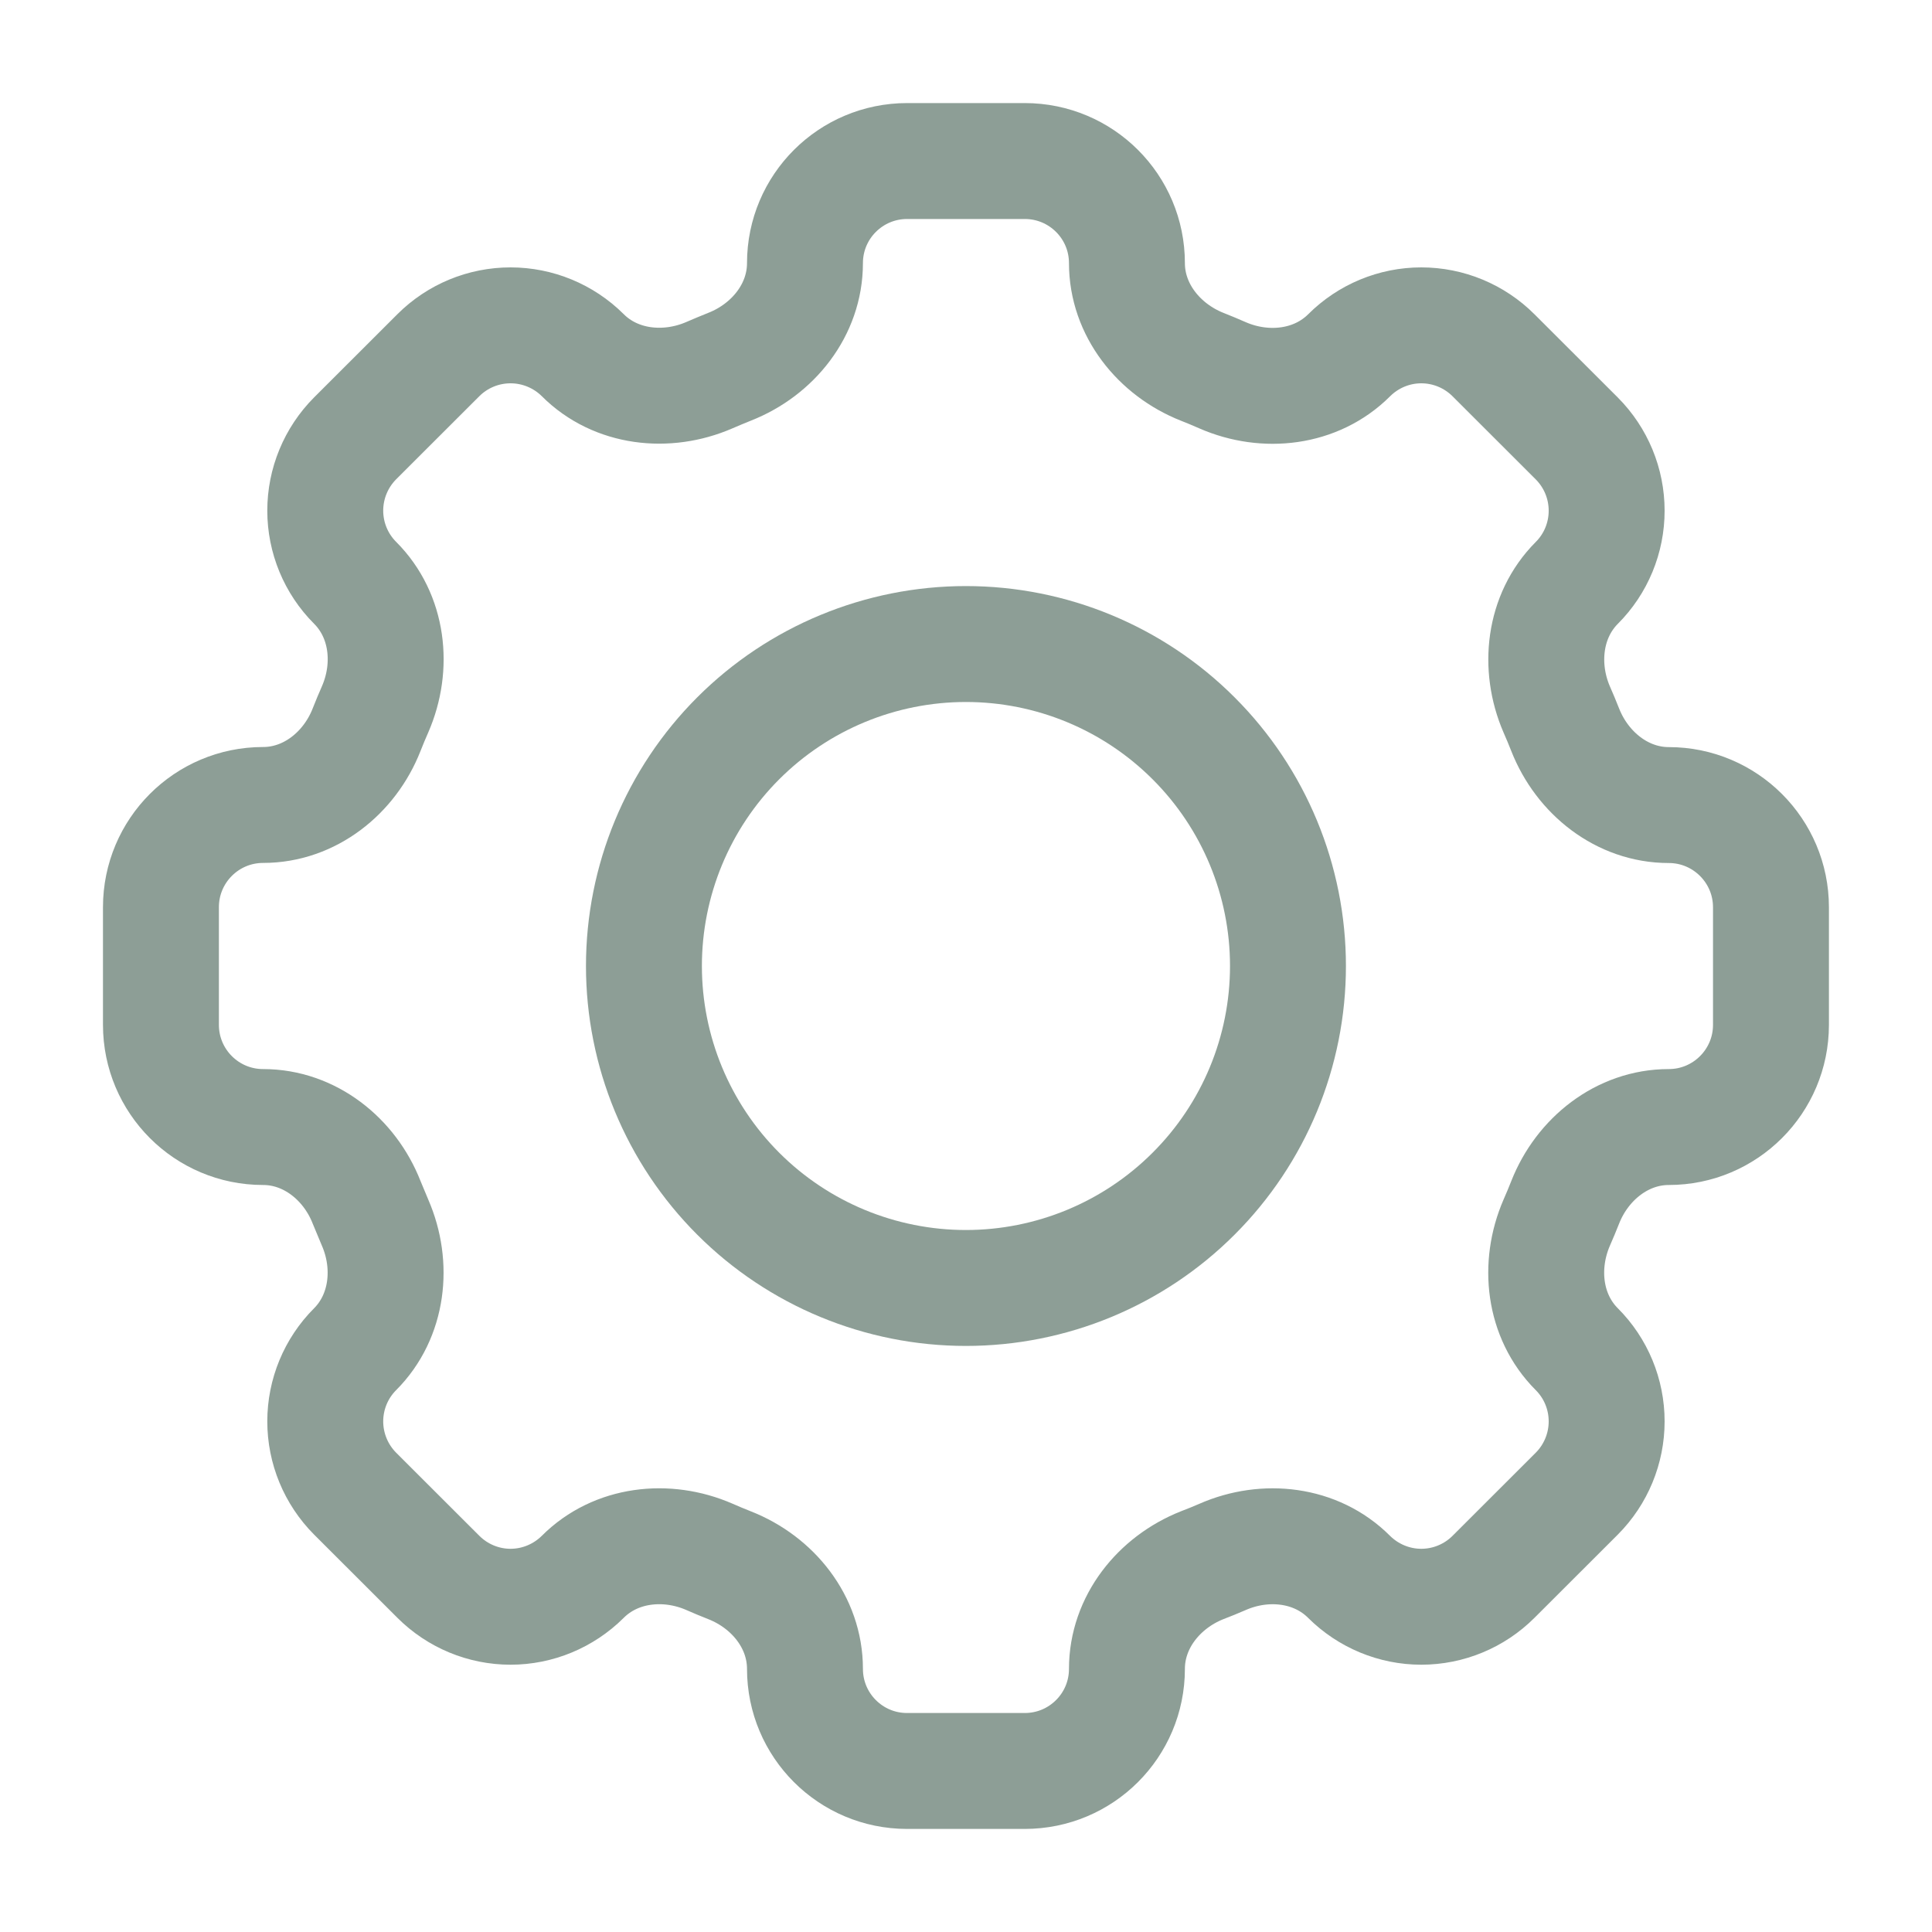
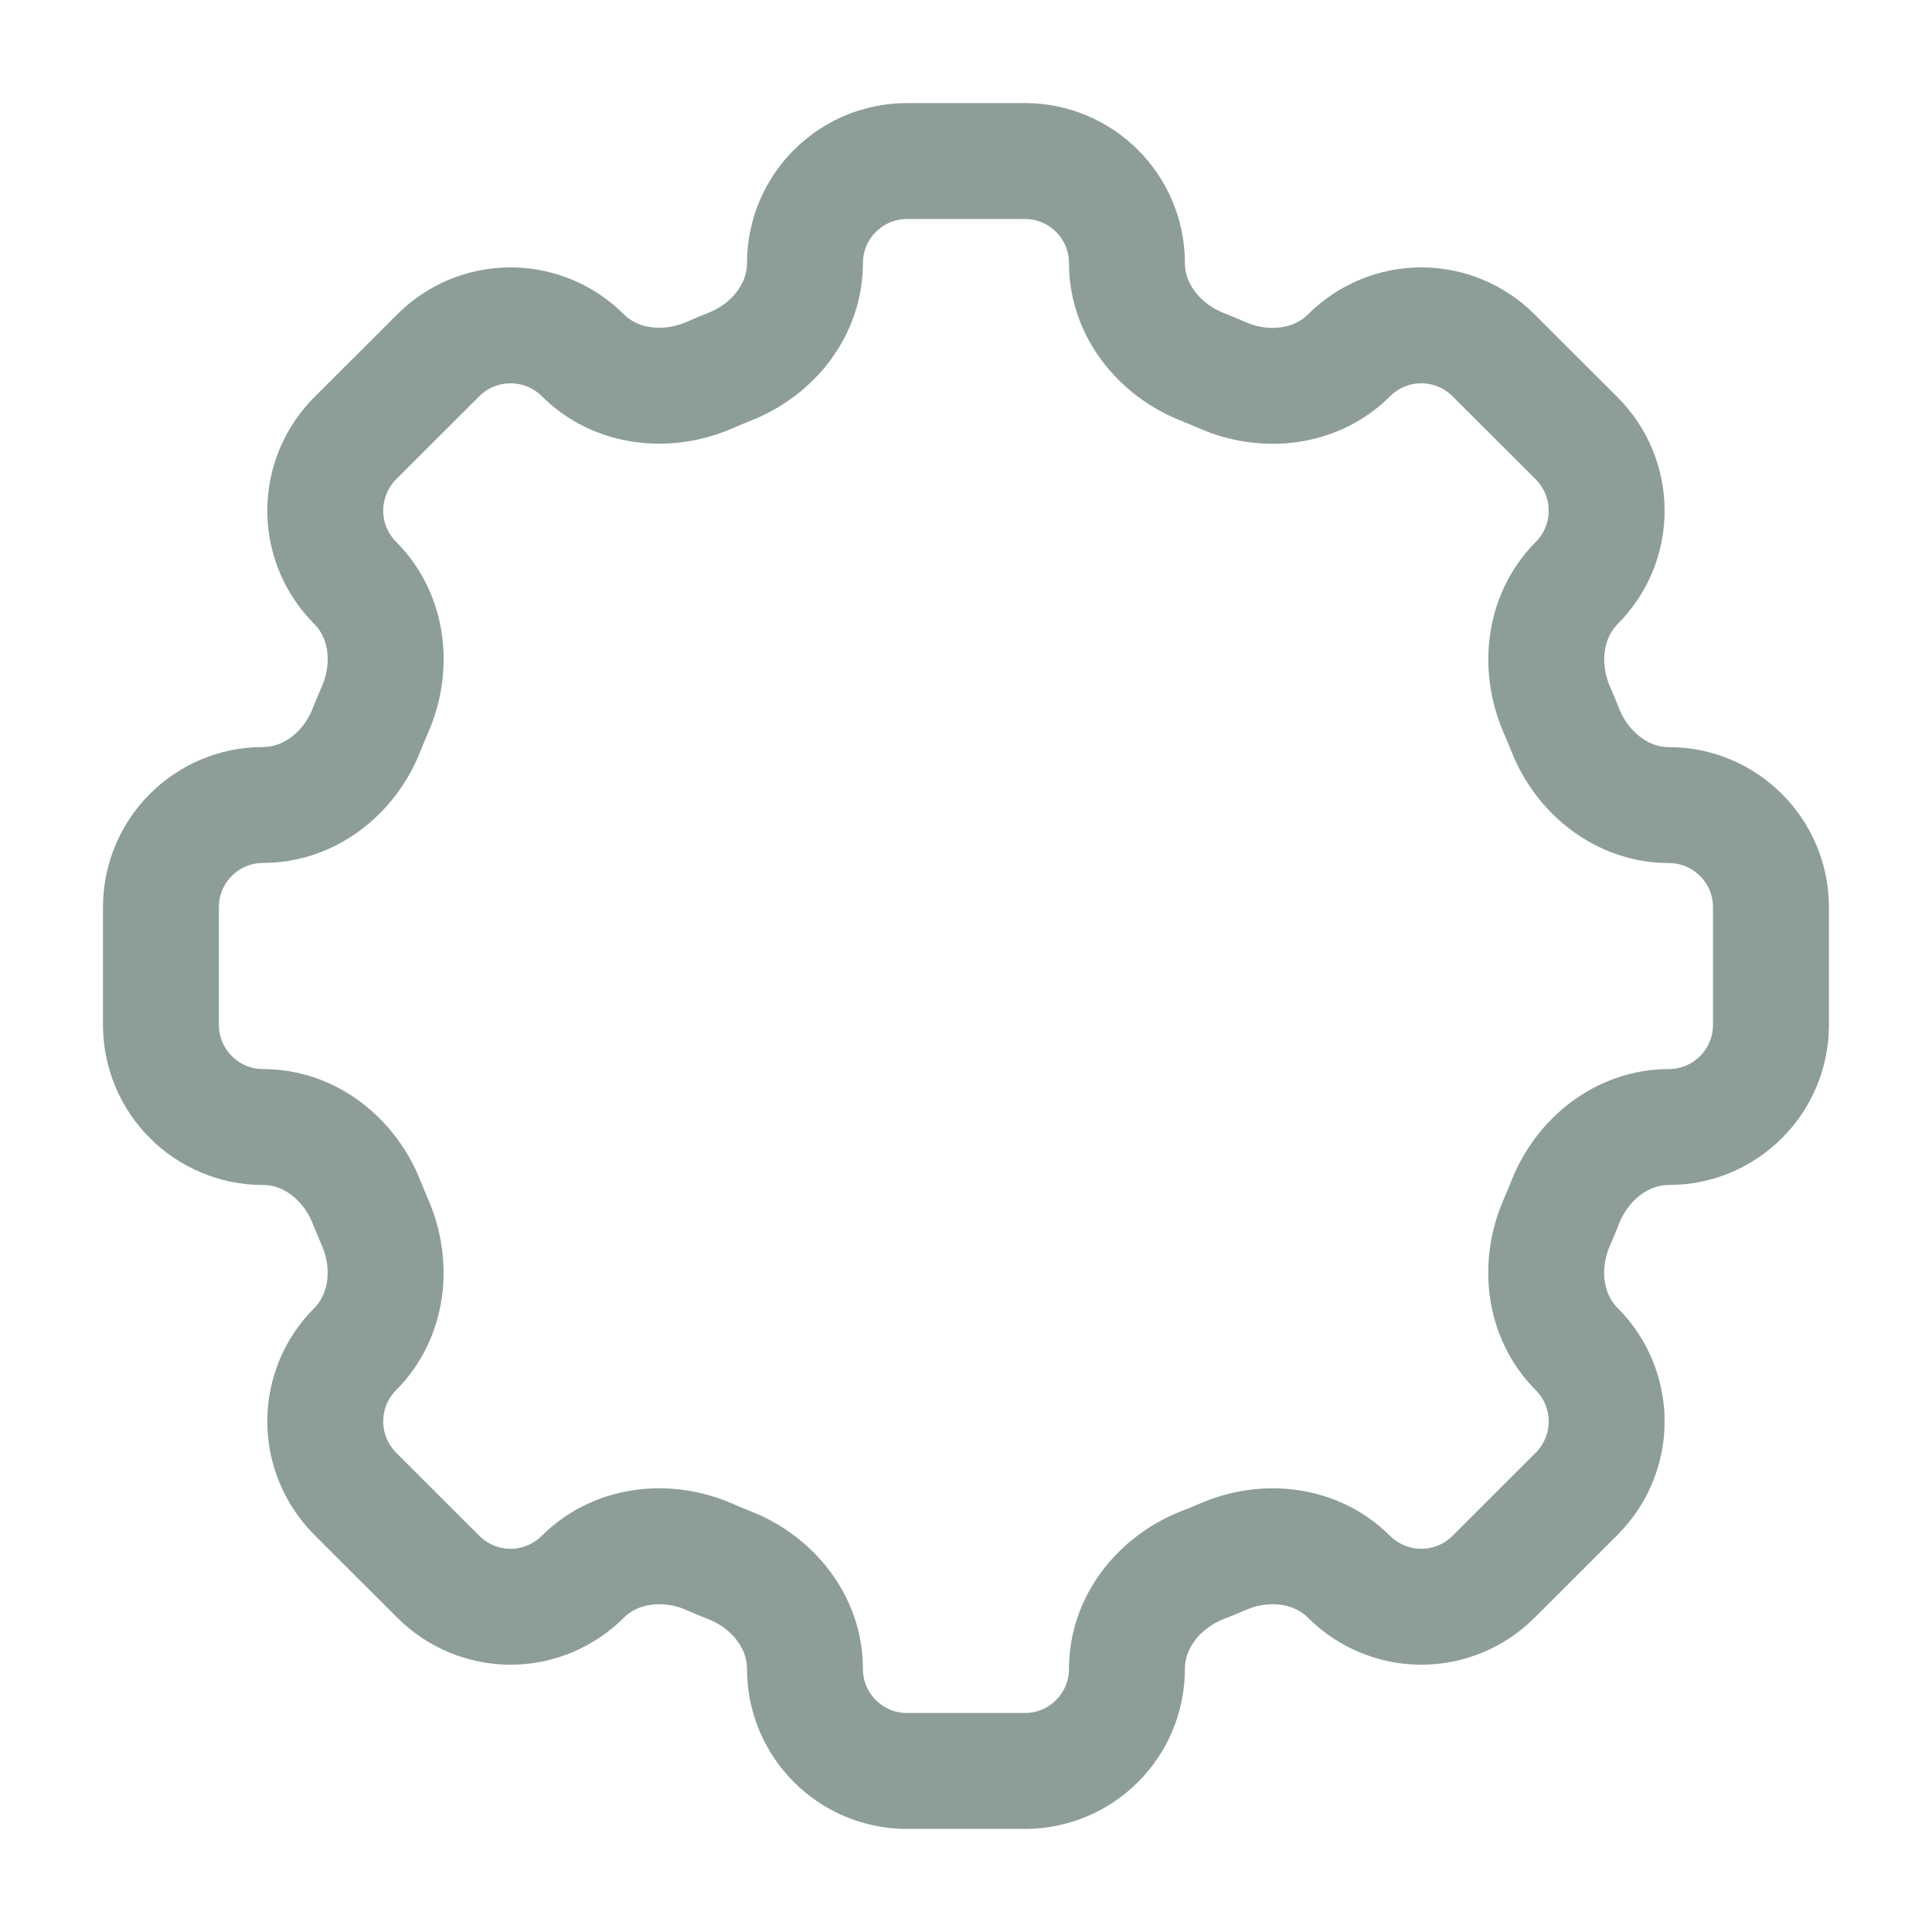
<svg xmlns="http://www.w3.org/2000/svg" width="20" height="20" viewBox="0 0 20 20" fill="none">
  <path d="M11.666 2.724C11.666 2.14 11.193 1.667 10.608 1.667H9.391C8.806 1.667 8.333 2.14 8.333 2.724C8.333 3.206 8.003 3.619 7.554 3.796C7.482 3.825 7.412 3.854 7.343 3.884C6.9 4.076 6.374 4.018 6.033 3.677C5.834 3.479 5.565 3.368 5.285 3.368C5.005 3.368 4.736 3.479 4.538 3.677L3.676 4.538C3.478 4.737 3.367 5.006 3.367 5.286C3.367 5.566 3.478 5.835 3.676 6.033C4.018 6.375 4.076 6.9 3.883 7.343C3.852 7.413 3.823 7.483 3.795 7.554C3.619 8.003 3.205 8.333 2.724 8.333C2.139 8.333 1.666 8.807 1.666 9.391V10.609C1.666 11.193 2.139 11.667 2.724 11.667C3.205 11.667 3.619 11.997 3.795 12.446C3.824 12.517 3.853 12.587 3.883 12.657C4.075 13.099 4.017 13.625 3.676 13.967C3.478 14.165 3.367 14.434 3.367 14.714C3.367 14.994 3.478 15.263 3.676 15.462L4.538 16.323C4.736 16.521 5.005 16.633 5.285 16.633C5.565 16.633 5.834 16.521 6.033 16.323C6.374 15.982 6.899 15.923 7.343 16.116C7.412 16.146 7.482 16.176 7.554 16.204C8.003 16.381 8.333 16.794 8.333 17.276C8.333 17.86 8.806 18.333 9.39 18.333H10.608C11.193 18.333 11.666 17.86 11.666 17.276C11.666 16.794 11.996 16.381 12.445 16.203C12.516 16.176 12.587 16.147 12.656 16.117C13.098 15.923 13.624 15.982 13.965 16.323C14.164 16.521 14.433 16.633 14.713 16.633C14.994 16.633 15.263 16.521 15.461 16.323L16.323 15.462C16.521 15.263 16.632 14.994 16.632 14.714C16.632 14.434 16.521 14.165 16.323 13.967C15.981 13.625 15.923 13.1 16.115 12.657C16.146 12.587 16.175 12.517 16.203 12.446C16.38 11.997 16.794 11.667 17.275 11.667C17.859 11.667 18.333 11.193 18.333 10.609V9.392C18.333 8.808 17.859 8.334 17.275 8.334C16.794 8.334 16.38 8.004 16.203 7.555C16.175 7.484 16.146 7.414 16.115 7.344C15.924 6.902 15.982 6.376 16.323 6.034C16.521 5.836 16.632 5.567 16.632 5.287C16.632 5.006 16.521 4.738 16.323 4.539L15.461 3.678C15.263 3.48 14.994 3.368 14.713 3.368C14.433 3.368 14.164 3.48 13.966 3.678C13.624 4.019 13.099 4.078 12.656 3.885C12.586 3.854 12.516 3.825 12.445 3.797C11.996 3.619 11.666 3.205 11.666 2.724Z" stroke="#1C3F2E" stroke-opacity="0.5" stroke-width="1.2" />
-   <path d="M13.333 10C13.333 10.884 12.982 11.732 12.356 12.357C11.731 12.982 10.883 13.333 9.999 13.333C9.115 13.333 8.267 12.982 7.642 12.357C7.017 11.732 6.666 10.884 6.666 10C6.666 9.116 7.017 8.268 7.642 7.643C8.267 7.018 9.115 6.667 9.999 6.667C10.883 6.667 11.731 7.018 12.356 7.643C12.982 8.268 13.333 9.116 13.333 10Z" stroke="#1C3F2E" stroke-opacity="0.5" stroke-width="1.2" />
</svg>